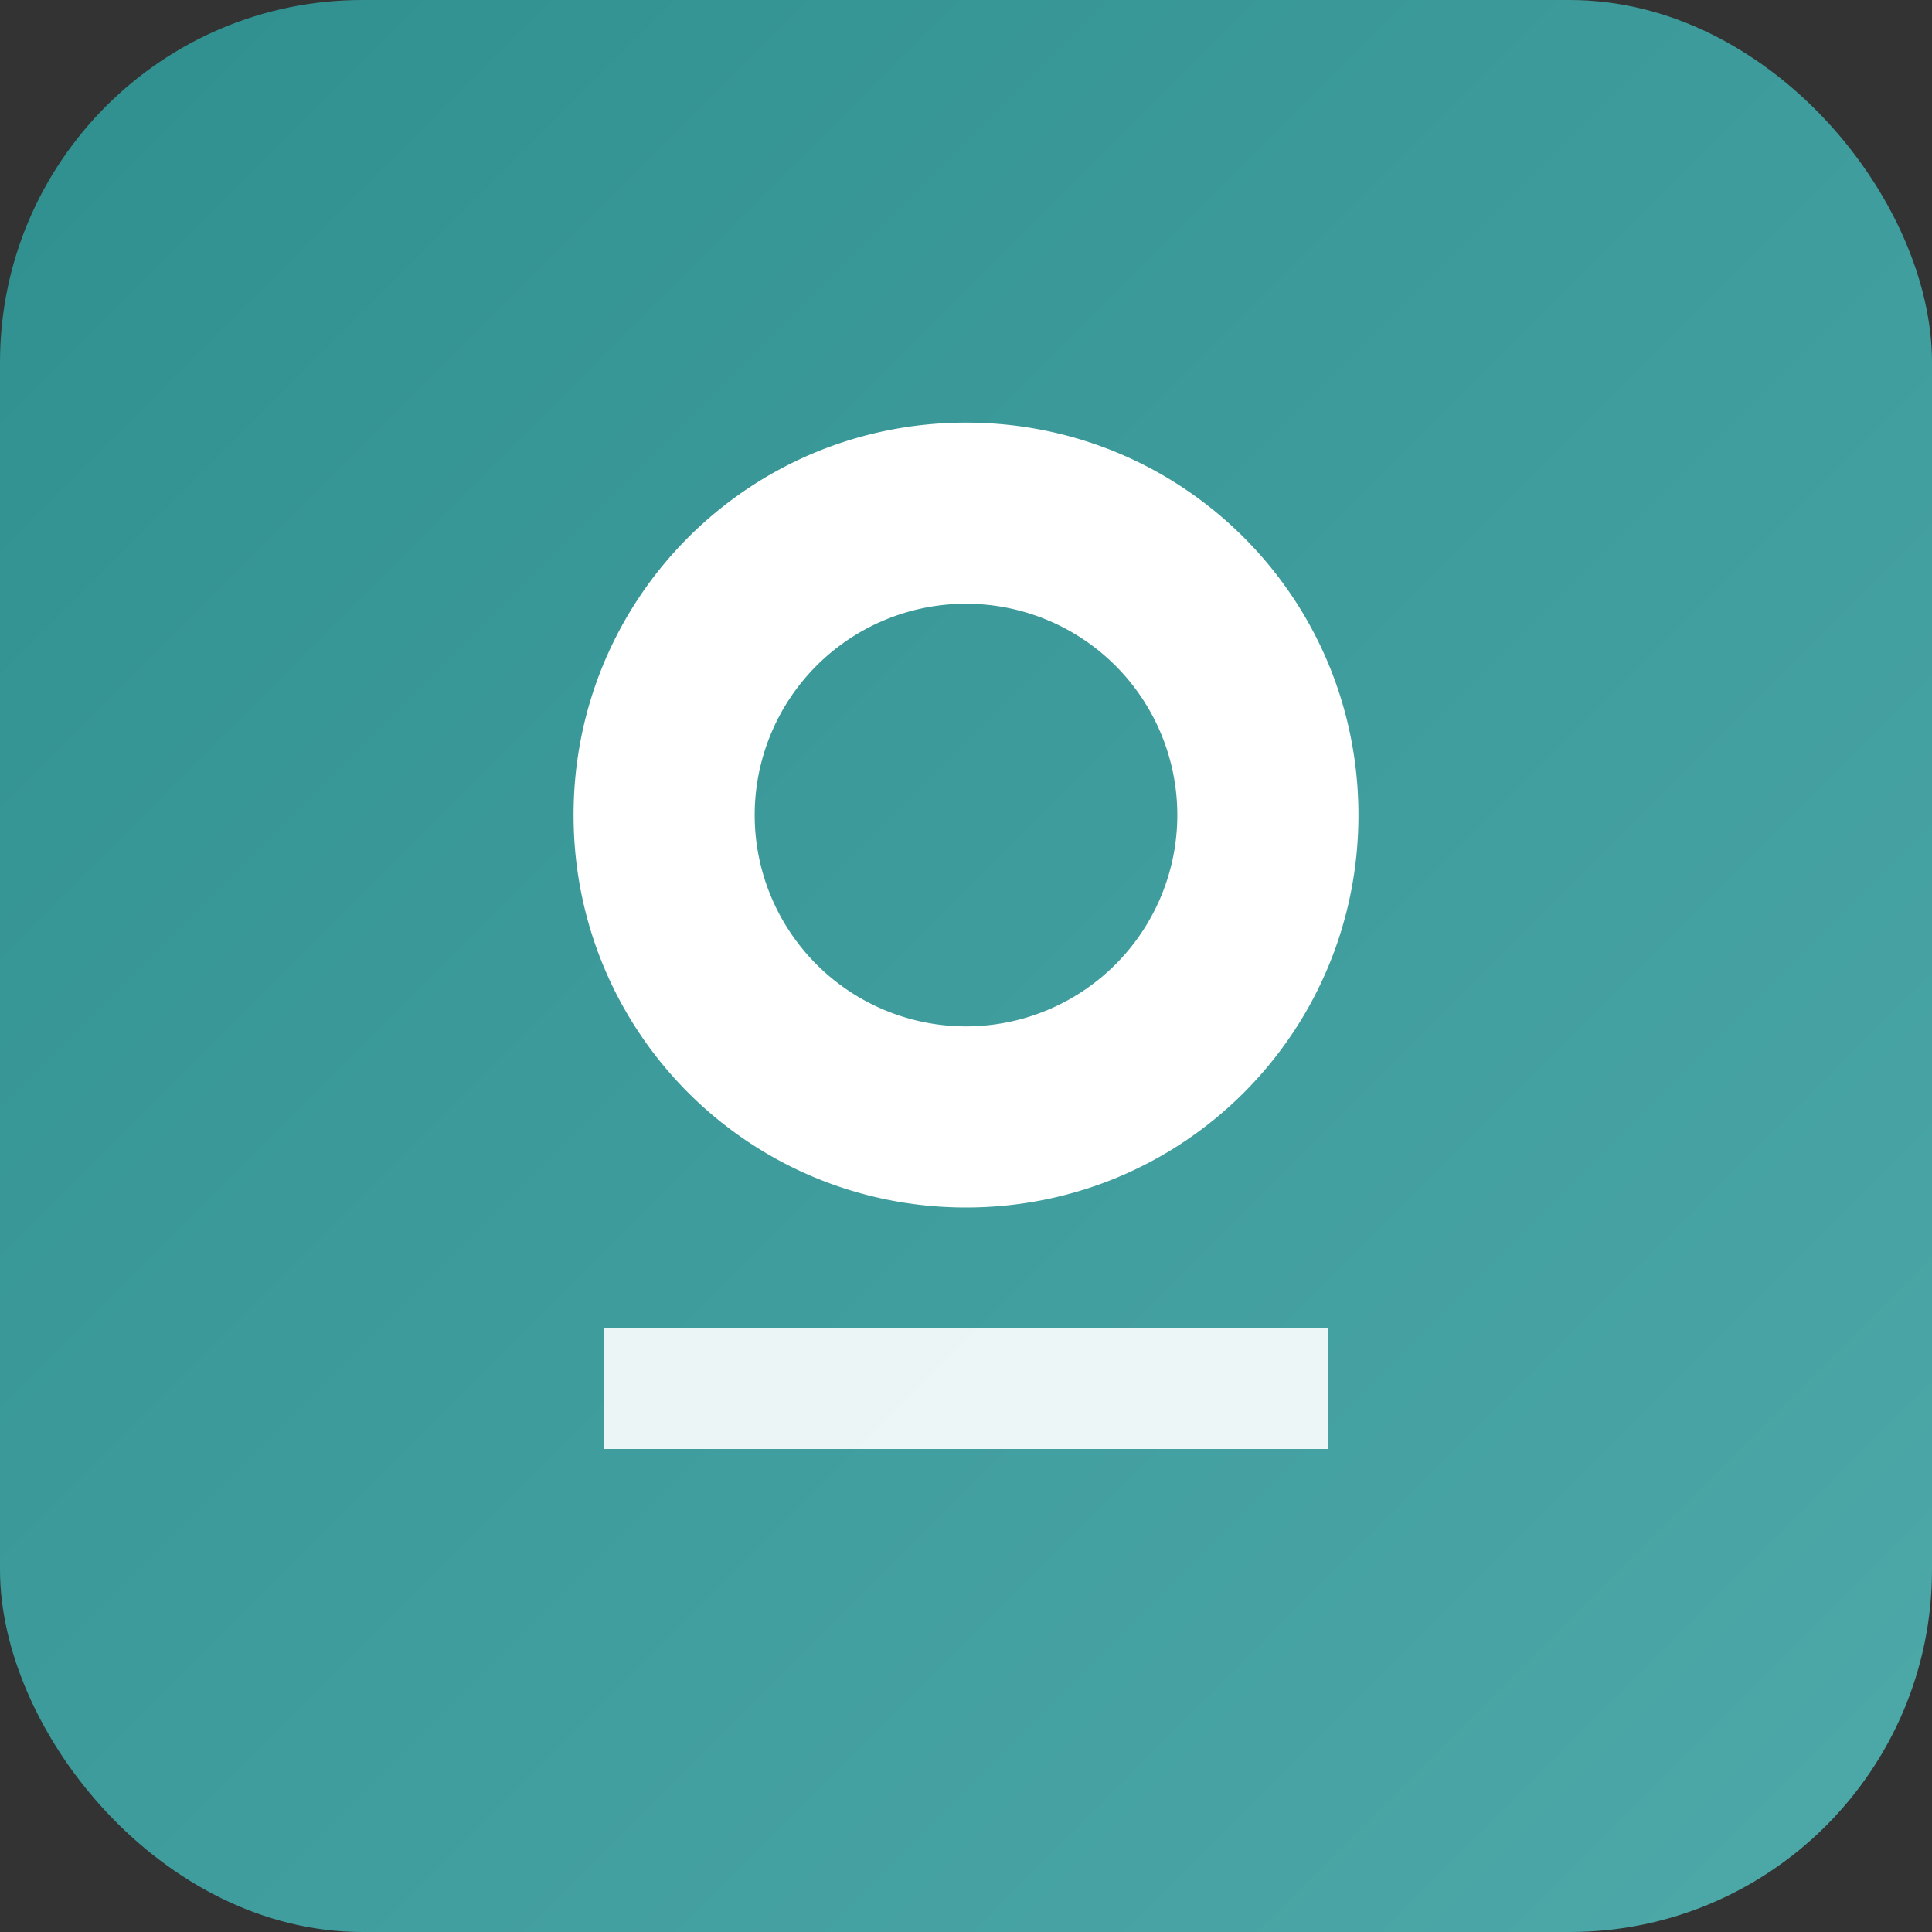
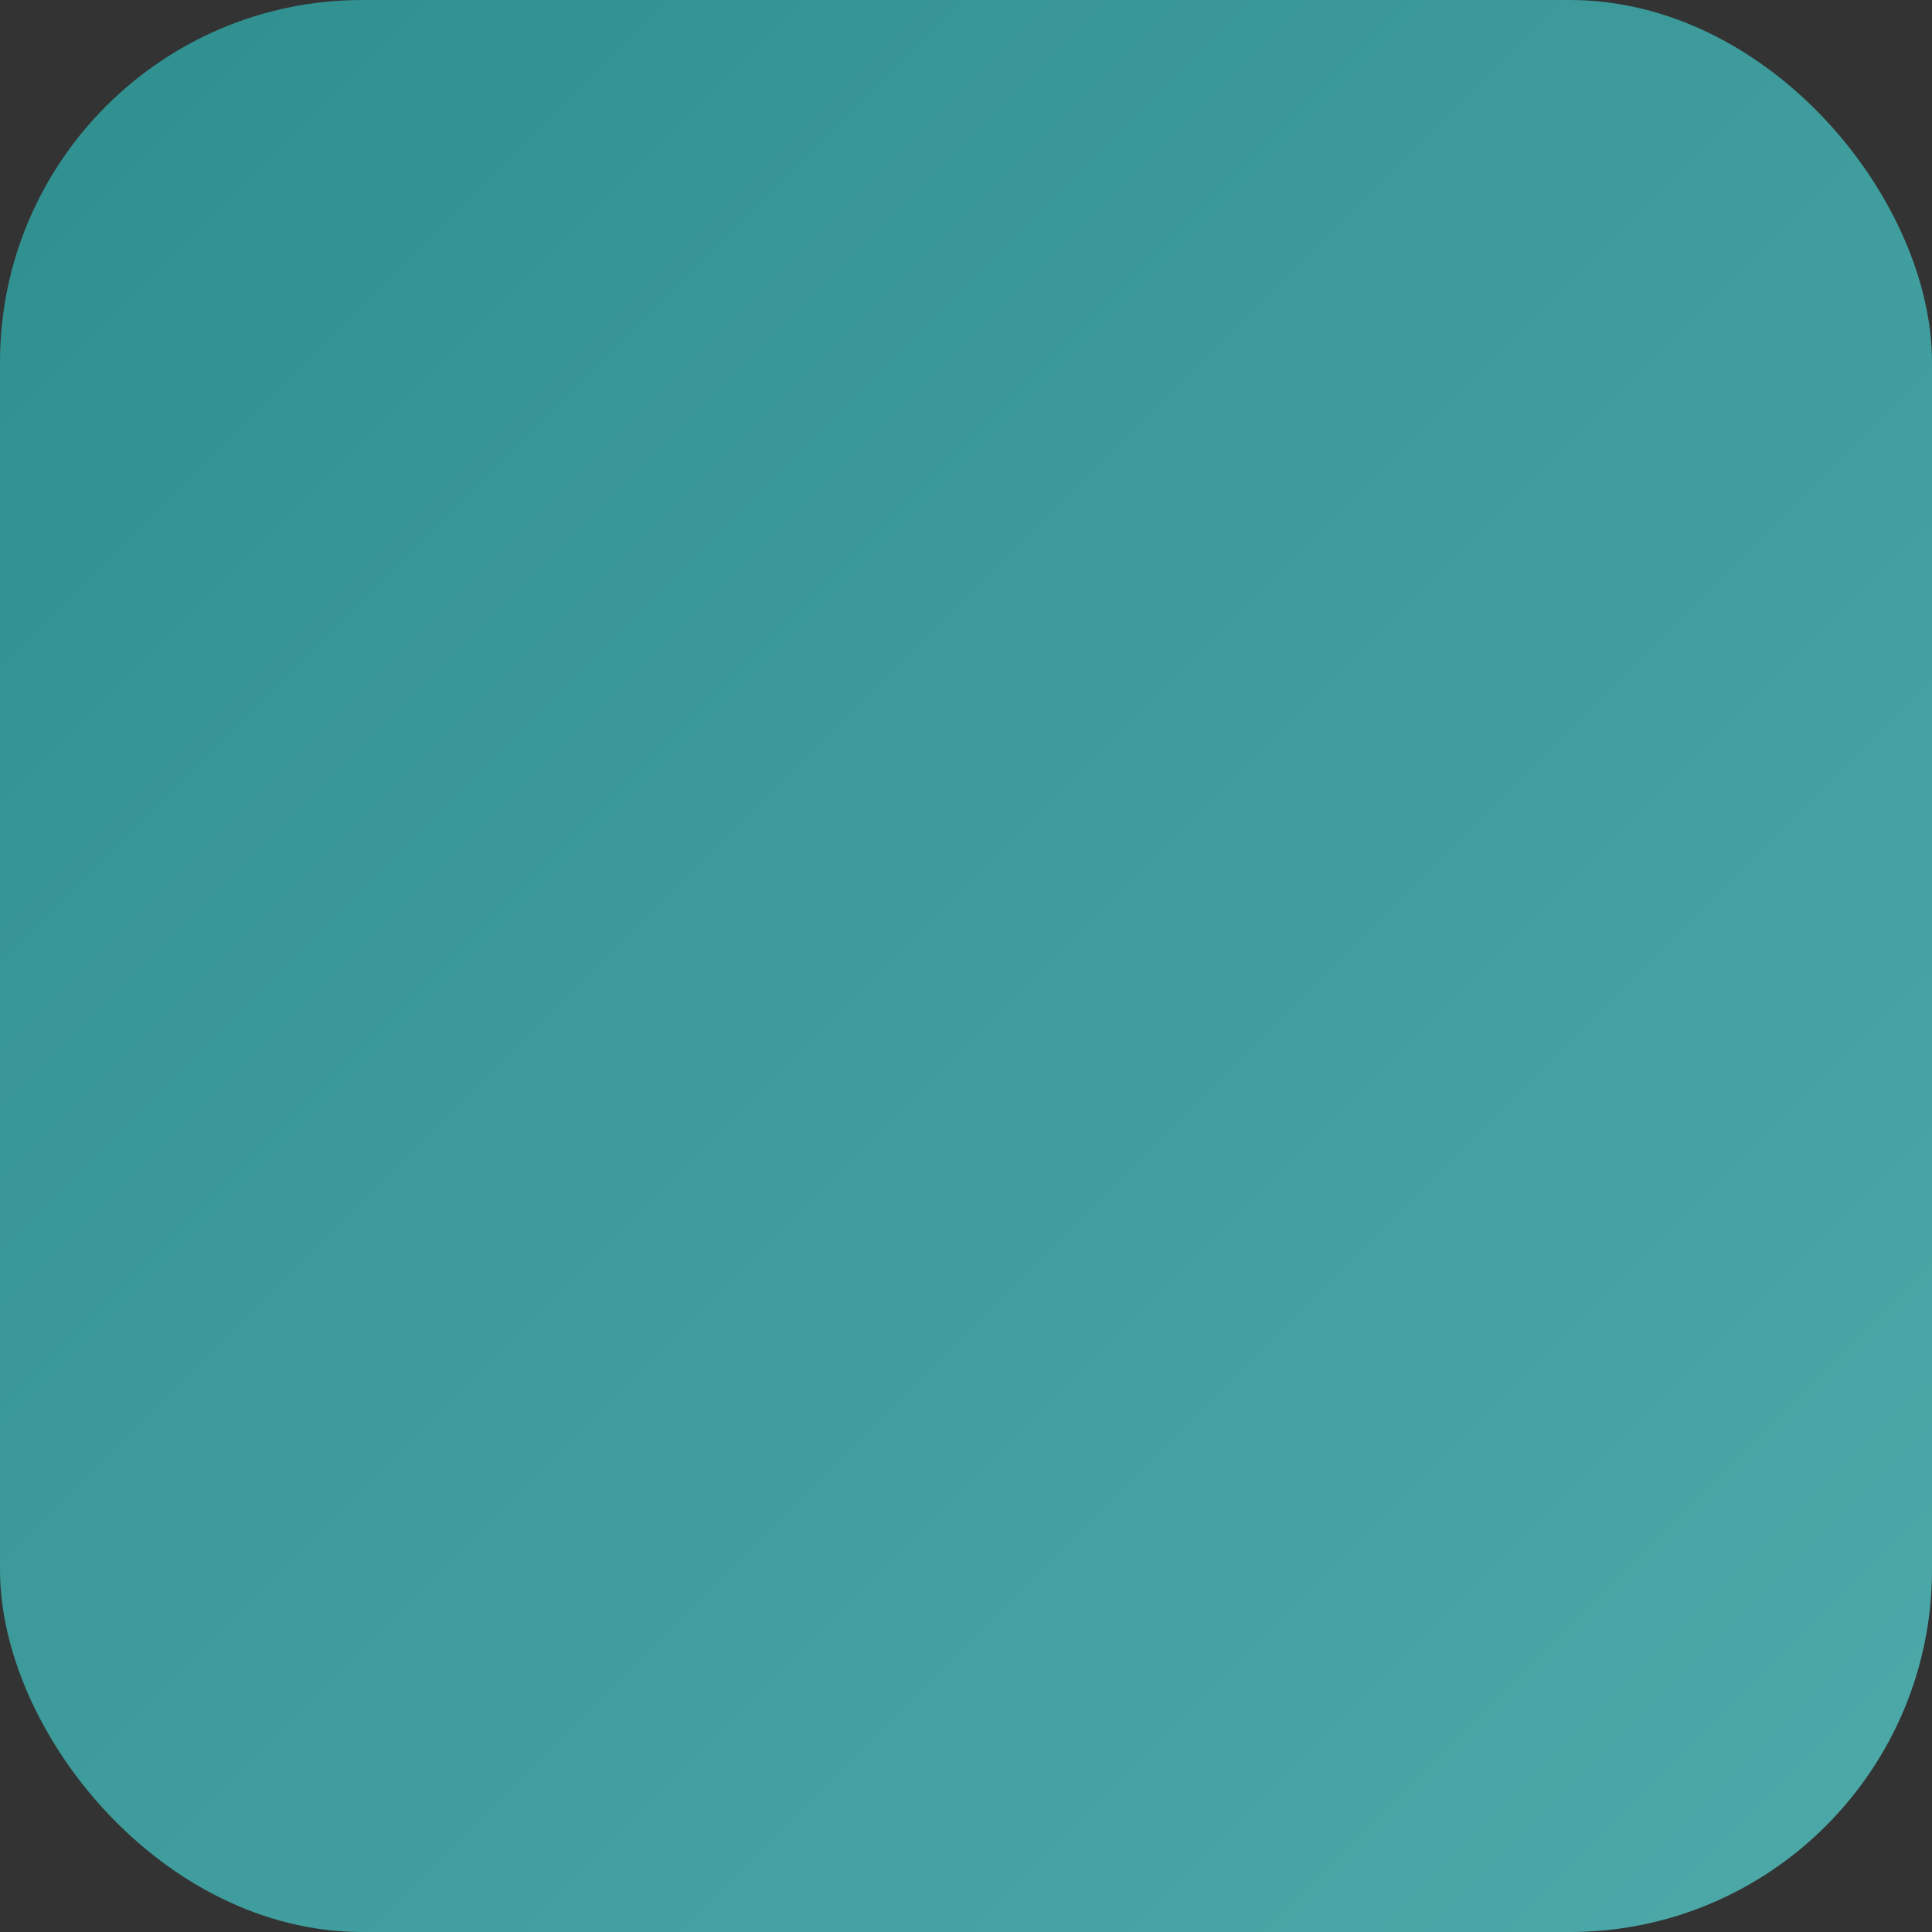
<svg xmlns="http://www.w3.org/2000/svg" viewBox="0 0 64 64">
  <rect x="0" y="0" width="64" height="64" fill="#333333" stroke="none" />
  <defs>
    <linearGradient id="g" x1="0" y1="0" x2="1" y2="1">
      <stop offset="0" stop-color="#2f8f8f" />
      <stop offset="1" stop-color="#4ea9a9" />
    </linearGradient>
  </defs>
  <rect width="64" height="64" rx="12" fill="url(#g)" />
  <g fill="#fff">
-     <path d="M20 44h24v4H20z" opacity=".9" />
-     <path d="M32 14c-7.2 0-13 5.8-13 13 0 7.2 5.8 13 13 13s13-5.8 13-13c0-7.2-5.8-13-13-13zm0 6a7 7 0 110 14 7 7 0 010-14z" />
-   </g>
+     </g>
</svg>